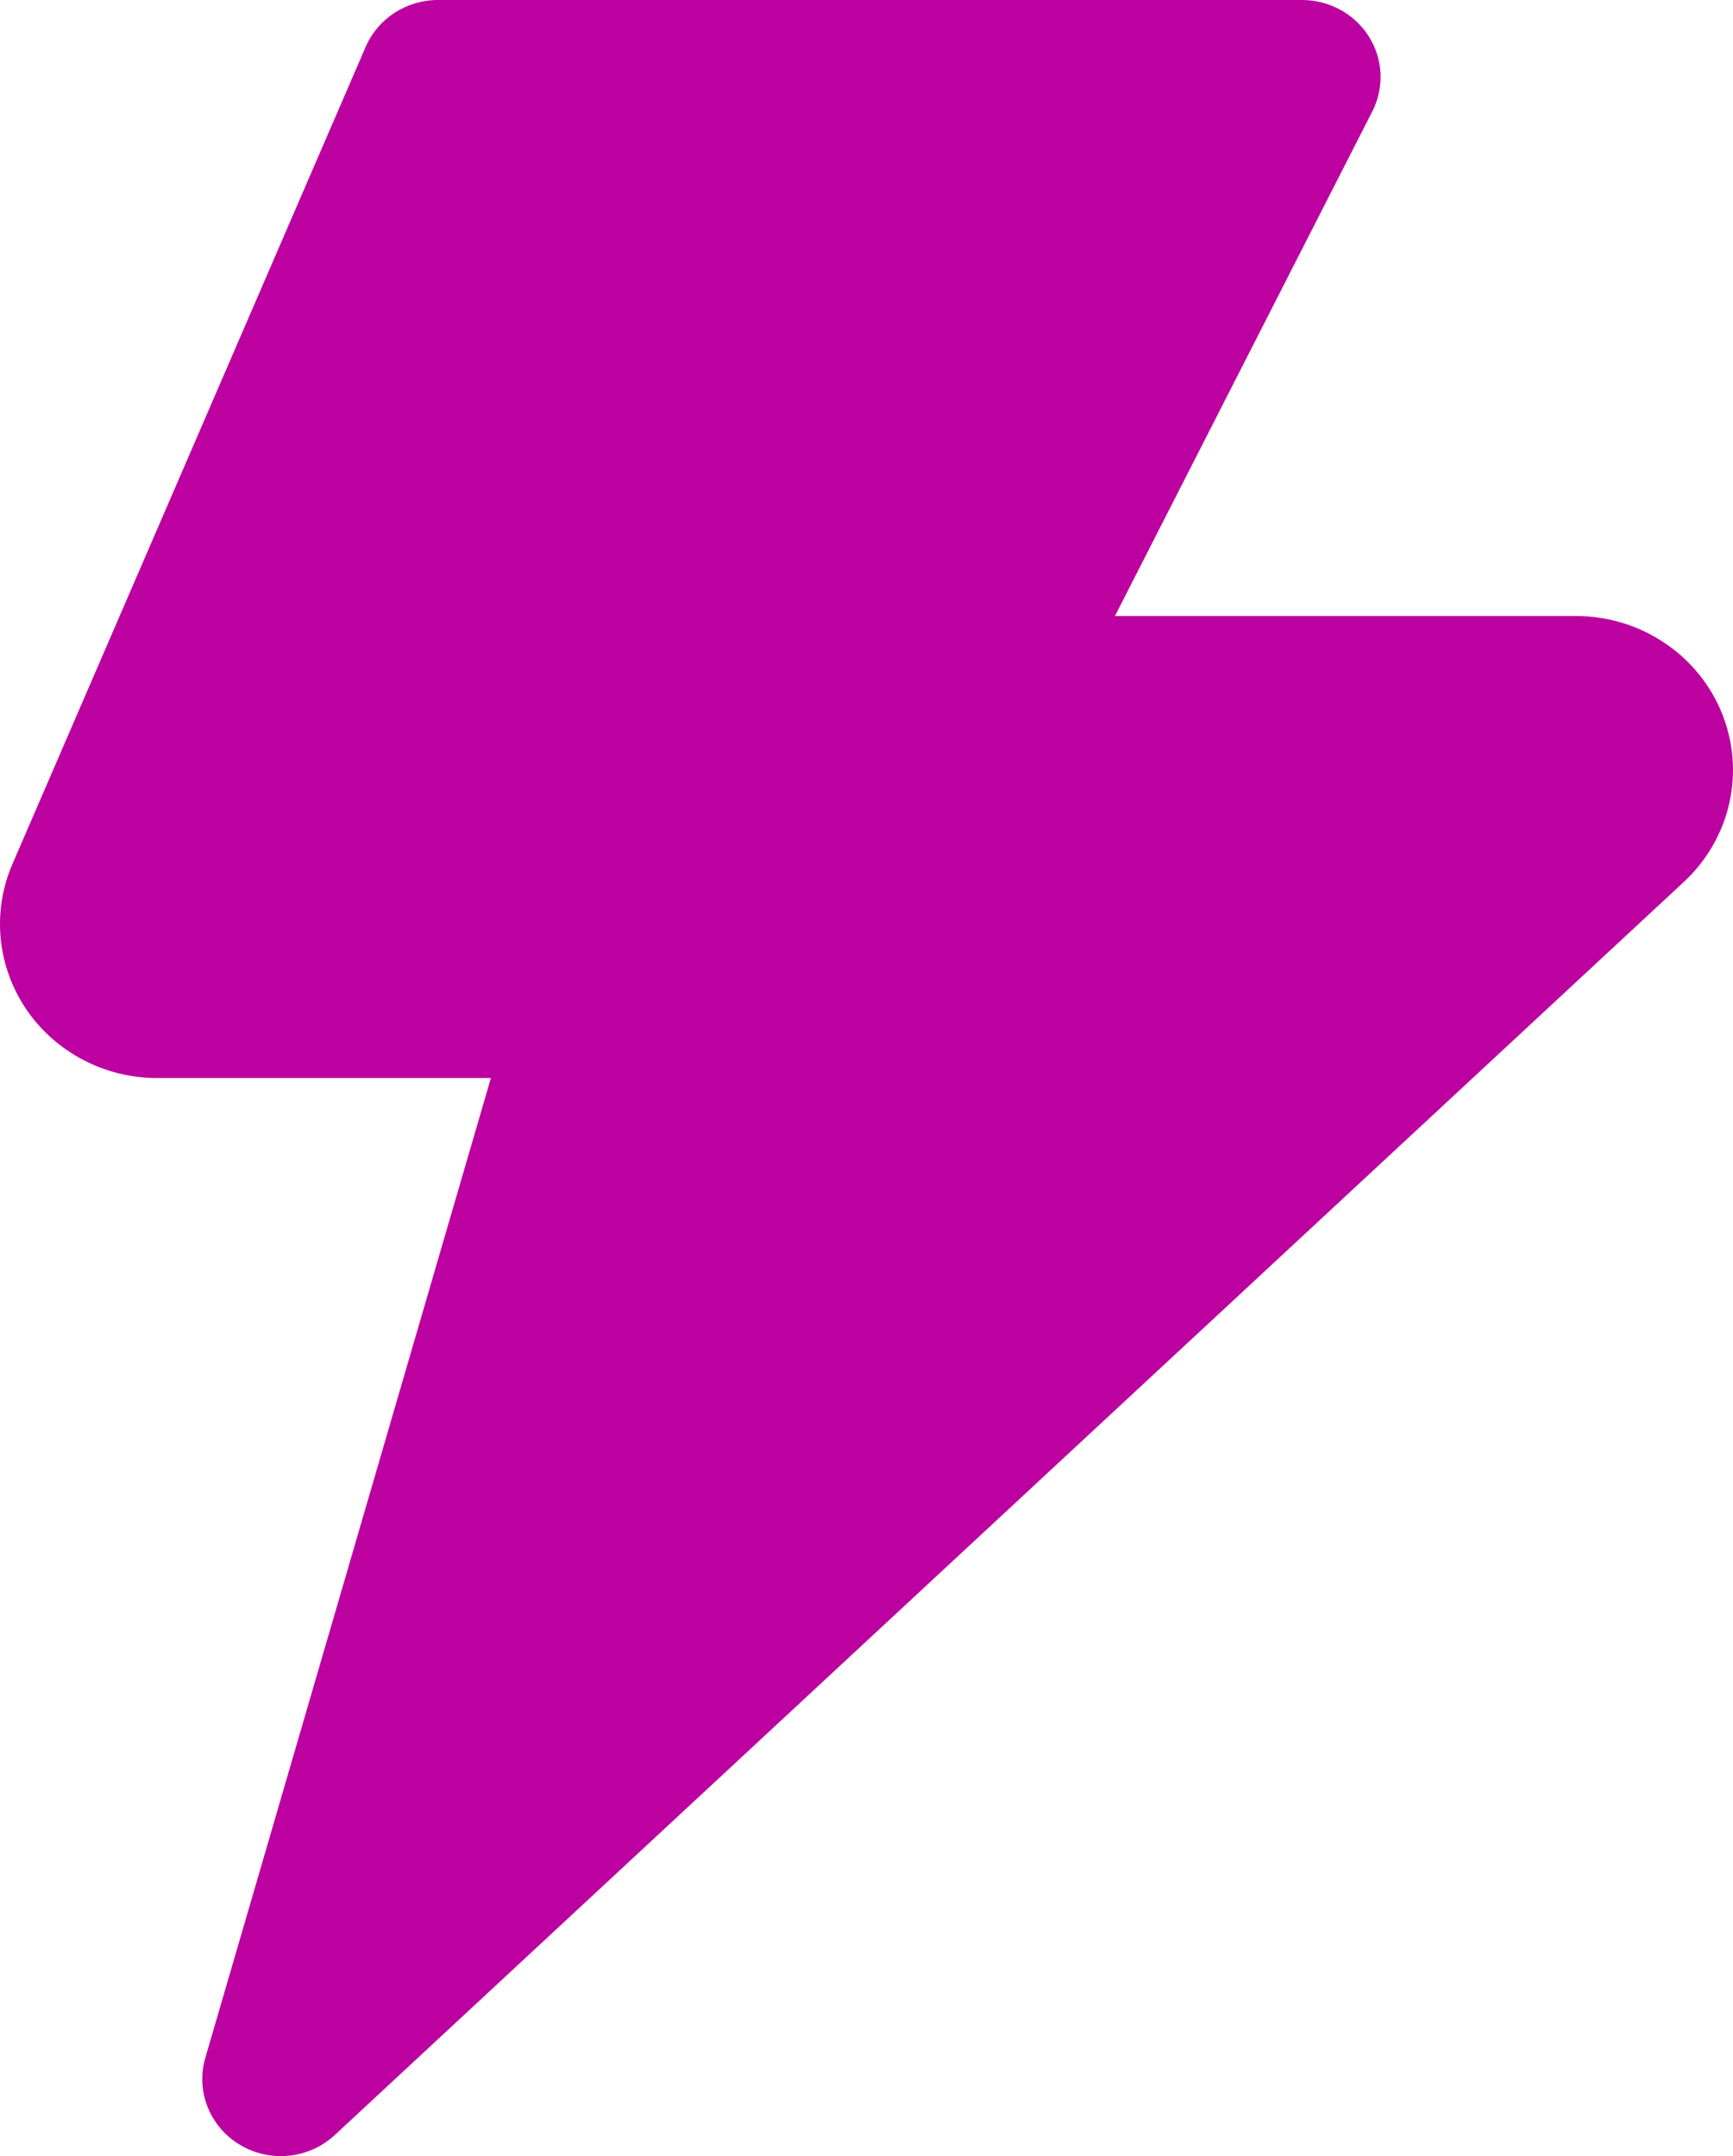
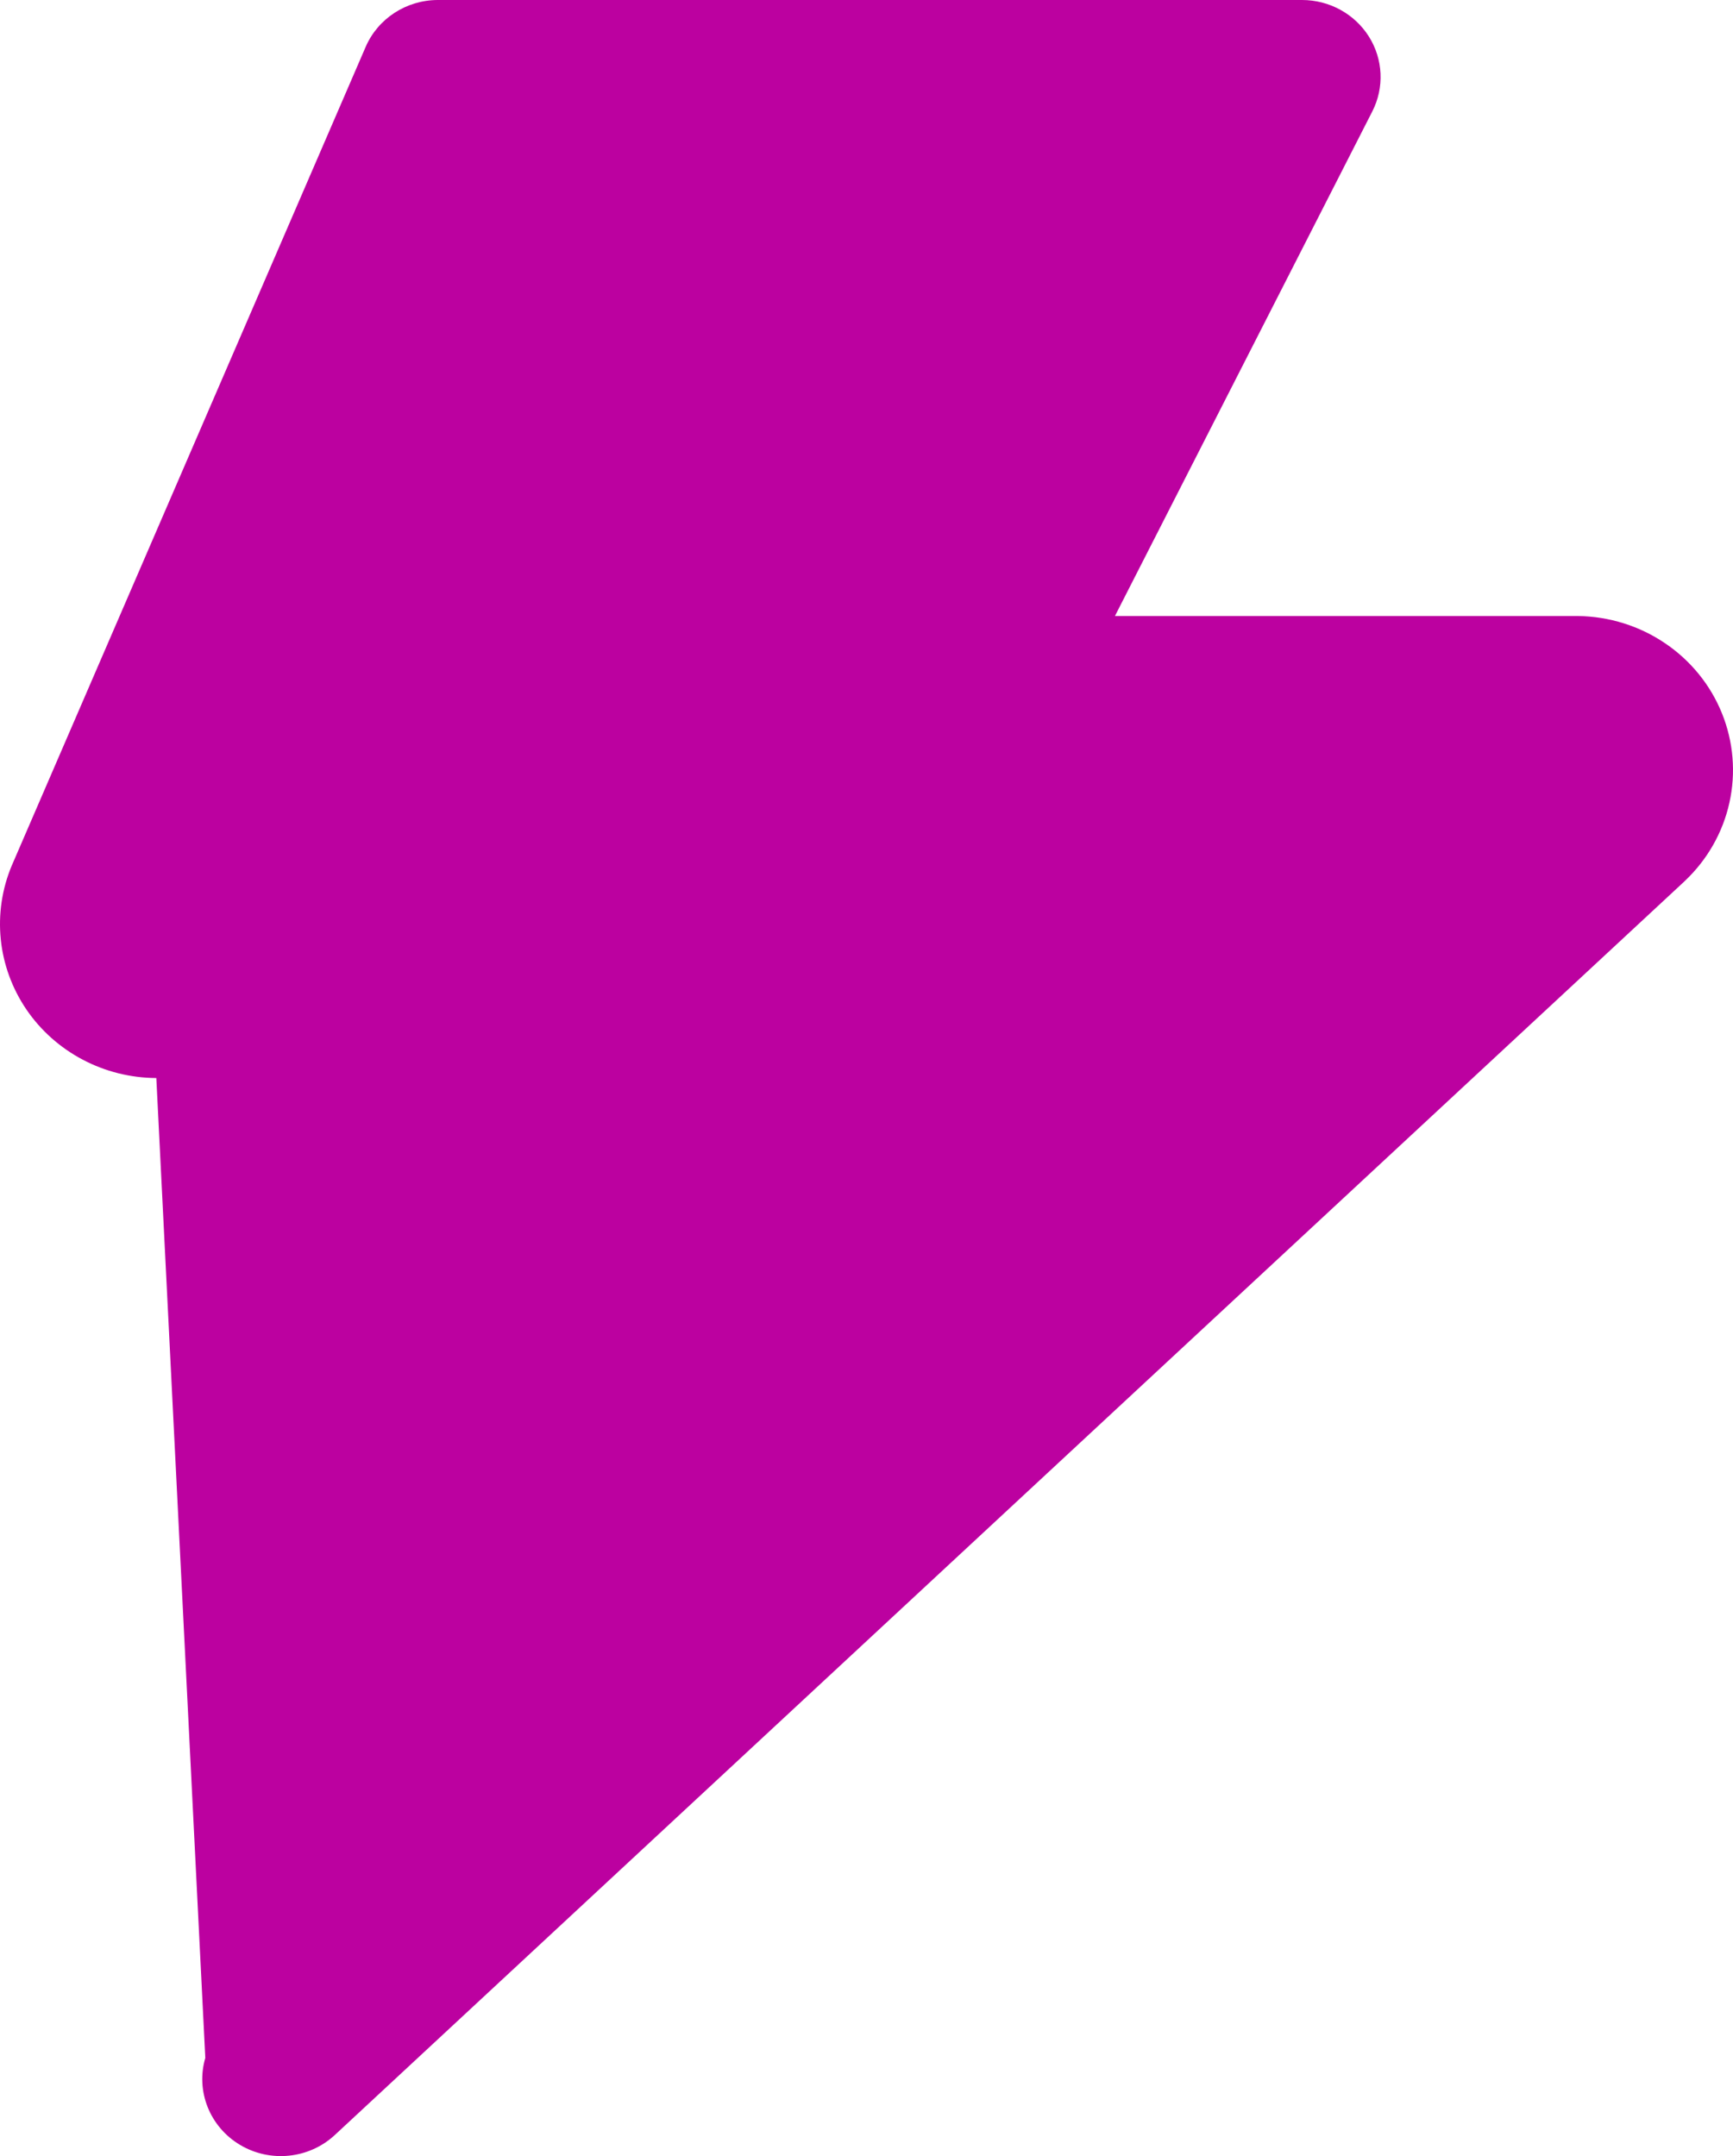
<svg xmlns="http://www.w3.org/2000/svg" width="45" height="56" viewBox="0 0 45 56" fill="none">
-   <path fill-rule="evenodd" clip-rule="evenodd" d="M11.372 0C10.553 0 9.813 0.48 9.494 1.22L0.315 22.46L0.306 22.48C0.052 23.086 -0.046 23.744 0.02 24.396C0.086 25.048 0.315 25.674 0.685 26.219C1.056 26.764 1.557 27.211 2.146 27.522C2.734 27.833 3.391 27.997 4.059 28L12.747 28L5.331 53.45C5.078 54.317 5.448 55.242 6.234 55.71C7.02 56.178 8.028 56.072 8.695 55.452L43.739 22.892L43.751 22.88C44.333 22.33 44.736 21.623 44.907 20.848C45.079 20.073 45.011 19.266 44.714 18.529C44.417 17.792 43.903 17.158 43.237 16.708C42.572 16.257 41.785 16.011 40.977 16L28.951 16L35.634 2.894C35.95 2.274 35.916 1.538 35.545 0.949C35.173 0.359 34.516 0 33.809 0H11.372Z" fill="#BC01A0" />
+   <path fill-rule="evenodd" clip-rule="evenodd" d="M11.372 0C10.553 0 9.813 0.48 9.494 1.22L0.315 22.46L0.306 22.48C0.052 23.086 -0.046 23.744 0.02 24.396C0.086 25.048 0.315 25.674 0.685 26.219C1.056 26.764 1.557 27.211 2.146 27.522C2.734 27.833 3.391 27.997 4.059 28L5.331 53.45C5.078 54.317 5.448 55.242 6.234 55.71C7.02 56.178 8.028 56.072 8.695 55.452L43.739 22.892L43.751 22.88C44.333 22.33 44.736 21.623 44.907 20.848C45.079 20.073 45.011 19.266 44.714 18.529C44.417 17.792 43.903 17.158 43.237 16.708C42.572 16.257 41.785 16.011 40.977 16L28.951 16L35.634 2.894C35.95 2.274 35.916 1.538 35.545 0.949C35.173 0.359 34.516 0 33.809 0H11.372Z" fill="#BC01A0" />
</svg>